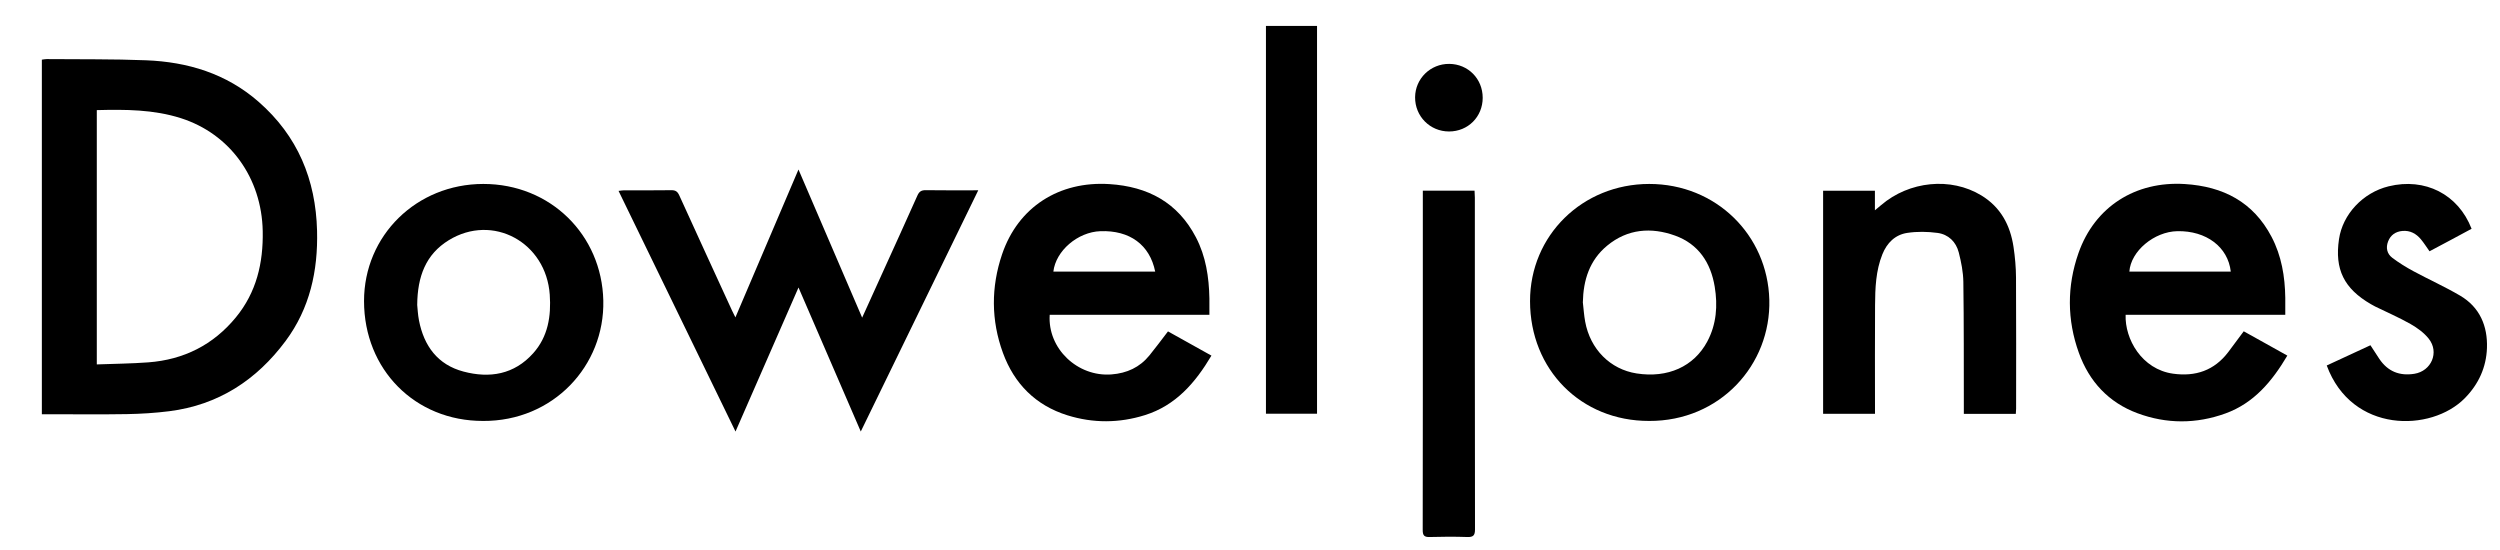
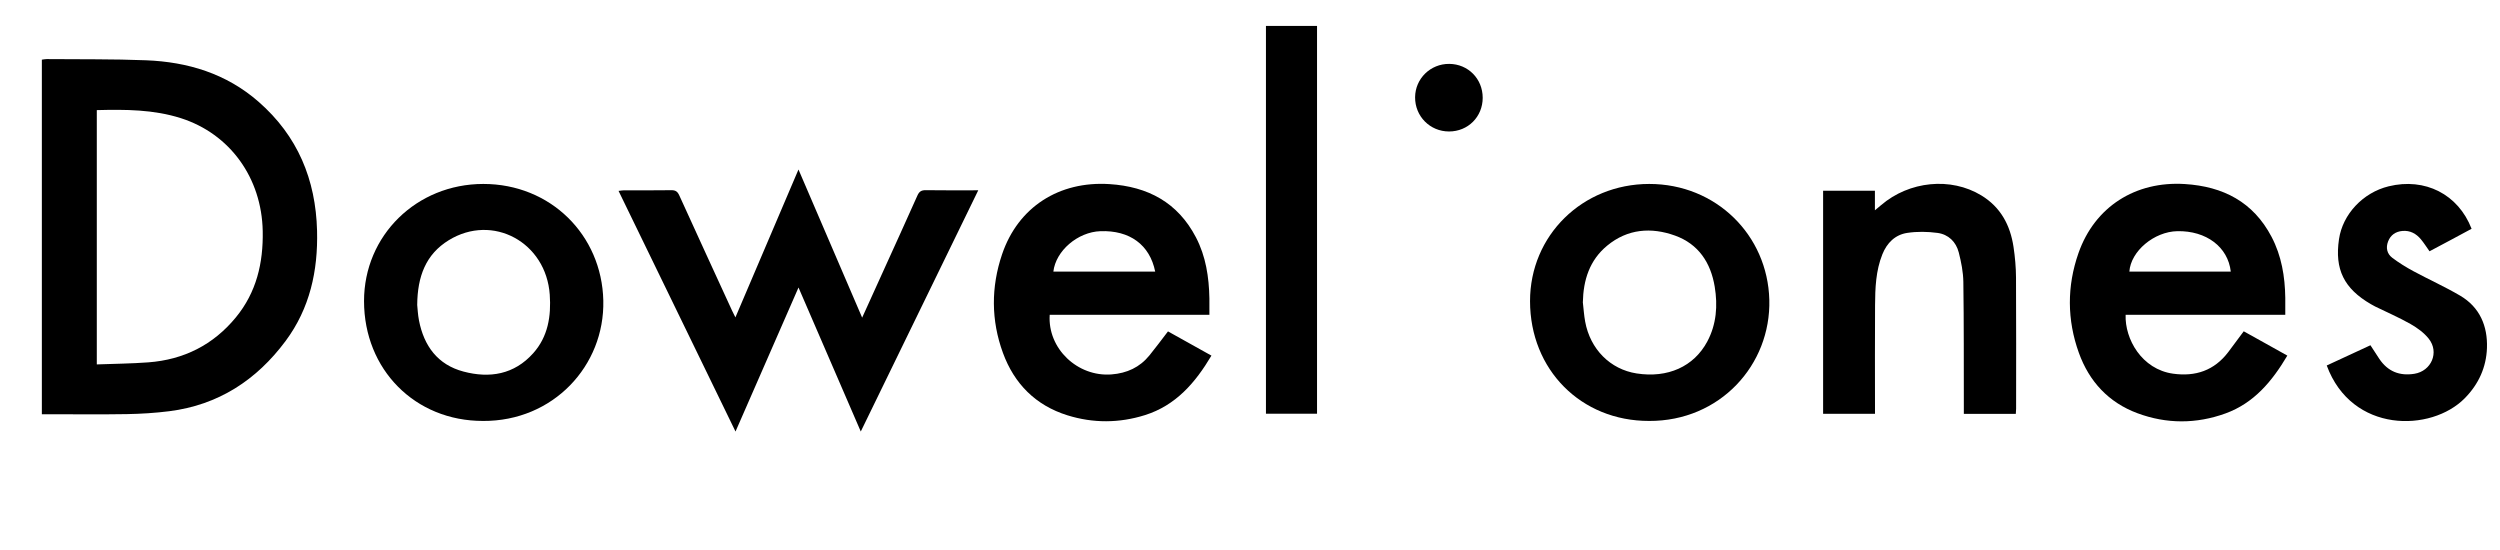
<svg xmlns="http://www.w3.org/2000/svg" id="Layer_2" data-name="Layer 2" viewBox="0 0 2000 440">
  <defs>
    <style>
      .cls-1 {
        fill: #000;
      }

      .cls-1, .cls-2 {
        stroke-width: 0px;
      }

      .cls-2 {
        fill: none;
      }
    </style>
  </defs>
  <g id="Layer_1-2" data-name="Layer 1">
    <g>
      <path class="cls-2" d="M2000,440H0C0,293.33,0,146.67,0,0c666.67,0,1333.33,0,2000,0v440ZM33.48,331.39c2.22,0,4.16,0,6.11,0,20.66,0,41.32.26,61.97-.1,11.3-.2,22.65-.9,33.86-2.32,39.25-4.97,69.82-24.9,93.09-56.21,19.37-26.08,25.96-56.16,25.15-88.14-1.05-40.98-15.5-75.87-46.79-103.21-25.83-22.57-56.63-31.87-90.06-33.19-26.45-1.04-52.95-.71-79.42-.95-1.27-.01-2.55.3-3.9.47v283.65ZM689.72,254.13c-17.19-40-33.82-78.68-50.94-118.52-17.11,40.11-33.59,78.74-50.46,118.31-1.22-2.47-1.98-3.91-2.66-5.38-14.11-30.73-28.25-61.44-42.24-92.22-1.37-3.02-2.96-4.21-6.34-4.16-12.66.2-25.33.07-37.99.1-1.23,0-2.46.26-4.25.47,31.21,64.21,62.17,127.89,93.57,192.5,16.96-38.77,33.43-76.43,50.39-115.22,16.84,38.95,33.09,76.53,49.82,115.21,31.62-64.92,62.62-128.58,93.98-192.98-14.75,0-28.39.13-42.03-.09-3.56-.06-5.25,1.15-6.68,4.37-9.13,20.54-18.49,40.99-27.78,61.47-5.28,11.63-10.55,23.27-16.39,36.15ZM967.54,251.84c0-4.87.06-9-.01-13.13-.31-17-2.82-33.61-10.77-48.85-14.54-27.87-38.4-40.61-69.18-42.58-40.18-2.57-73.06,18.24-85.9,56.14-8.88,26.19-8.83,52.89.7,78.92,9.04,24.68,26.16,41.96,51.58,49.9,20.58,6.42,41.46,6.3,62-.15,24.67-7.76,40.31-25.87,53.2-47.6-11.95-6.66-23.38-13.03-34.76-19.38-5.1,6.62-9.82,13.04-14.84,19.21-7.79,9.57-18.02,14.25-30.32,15.21-27.21,2.12-51.27-20.7-49.47-47.69h127.78ZM1828.22,251.85c0-5.03.05-9.32,0-13.62-.23-17.02-2.99-33.56-10.98-48.77-14.64-27.88-38.67-40.31-69.4-42.23-39.42-2.47-72.02,18.06-85.06,55.23-9.29,26.48-9.19,53.42.32,79.84,8.26,22.92,23.79,39.69,46.84,48.27,23.3,8.68,47.11,8.64,70.46.17,22.78-8.26,37.32-25.76,49.46-46.26-6.14-3.43-11.79-6.59-17.44-9.74-5.79-3.23-11.58-6.44-17.44-9.7-4.27,5.73-8.28,11.22-12.39,16.64-11.18,14.7-26.1,19.76-44.09,17.27-25.14-3.48-38.71-27.76-38-47.1h127.72ZM1319.19,336.75c56.82.27,97.61-44.94,96.26-96.91-1.35-51.78-42.62-92.73-96.08-92.69-53.47.04-95.36,41.25-95.34,93.75.03,54.87,40.78,95.91,95.16,95.84ZM386.37,336.75c56.19.34,97.48-44.15,96.28-96.36-1.2-52.41-42.21-93.26-96.01-93.24-53.44.02-95.43,41.26-95.41,93.7.02,54.82,40.84,95.96,95.14,95.89ZM1612.65,331.09c.1-1.58.24-2.88.24-4.17.01-34.99.13-69.98-.08-104.96-.05-8.13-.78-16.32-1.98-24.36-2.6-17.42-10.24-31.87-25.84-41.32-24.33-14.75-57.54-11.54-80.17,7.86-1.31,1.12-2.65,2.22-4.89,4.09v-15.66h-41.44v178.44h41.51v-6.27c0-26.82-.13-53.65.05-80.47.09-13.83.58-27.68,5.84-40.81,3.67-9.16,10.23-15.68,19.89-17.15,7.9-1.2,16.24-1.06,24.18,0,8.75,1.17,14.87,7.11,17.06,15.66,1.96,7.68,3.55,15.68,3.66,23.56.47,33.15.32,66.3.39,99.45,0,1.95,0,3.89,0,6.1h41.58ZM1861.38,292.39c19.99,54.34,83.53,53.54,110.46,26.17,11.12-11.3,17.18-24.79,17.72-40.17.61-17.49-5.73-32.63-21.46-41.86-12.17-7.14-25.11-12.95-37.54-19.66-5.81-3.14-11.49-6.66-16.76-10.64-4.23-3.2-5.28-8.04-3.33-13.08,1.99-5.13,6.01-7.89,11.44-8.38,6.16-.55,11.04,2.14,14.85,6.73,2.42,2.92,4.45,6.15,6.85,9.53,5.62-2.99,11.19-5.93,16.73-8.9,5.67-3.03,11.33-6.09,16.92-9.1-10.69-27.65-37.3-41.08-66.37-33.97-20.53,5.03-36.77,22.33-39.71,42.32-3.54,24.13,3.98,39.45,25.51,51.95,1.15.67,2.31,1.33,3.5,1.92,9.42,4.61,19.09,8.78,28.19,13.95,5.38,3.06,10.78,6.97,14.59,11.76,8.64,10.85,2.16,25.89-11.48,28.08-11.86,1.9-21.3-1.88-28.05-11.94-2.37-3.54-4.66-7.14-7.1-10.89-11.85,5.48-23.29,10.78-34.97,16.19ZM1012.76,20.74v310.23h40.87V20.74h-40.87ZM1138.25,152.53c0,2.4,0,4.21,0,6.03v53.98c0,70.48.04,140.95-.09,211.43,0,4.4,1.21,5.77,5.63,5.64,9.99-.31,20-.32,29.98,0,4.73.15,6.23-1.15,6.22-6.09-.15-88.47-.11-176.94-.12-265.41,0-1.77-.15-3.55-.24-5.58h-41.39ZM1186.16,78.23c.01-15.18-11.65-27.01-26.76-27.12-15.03-.11-27.21,11.78-27.32,26.68-.11,15.24,11.92,27.38,27.15,27.39,15.17,0,26.91-11.74,26.93-26.95Z" />
      <path class="cls-1" d="M33.48,331.39V47.74c1.35-.17,2.63-.49,3.9-.47,26.48.24,52.98-.09,79.42.95,33.43,1.32,64.23,10.61,90.06,33.19,31.3,27.35,45.75,62.24,46.79,103.21.82,31.98-5.77,62.07-25.15,88.14-23.26,31.31-53.83,51.24-93.09,56.21-11.21,1.42-22.56,2.12-33.86,2.32-20.65.36-41.31.1-61.97.1-1.95,0-3.89,0-6.11,0ZM77.44,88.09v203.44c14.03-.53,27.68-.62,41.26-1.65,28.28-2.14,51.85-13.92,69.97-35.95,16.51-20.06,21.99-43.56,21.51-69.04-.81-42.58-26.18-77.81-65.5-90.36-21.8-6.95-44.24-7.02-67.24-6.44Z" />
      <path class="cls-1" d="M689.72,254.13c5.84-12.88,11.12-24.51,16.39-36.15,9.28-20.48,18.64-40.92,27.78-61.47,1.43-3.22,3.12-4.42,6.68-4.37,13.63.21,27.28.09,42.03.09-31.37,64.41-62.37,128.06-93.98,192.98-16.73-38.69-32.98-76.27-49.82-115.21-16.96,38.79-33.43,76.45-50.39,115.22-31.4-64.61-62.36-128.29-93.57-192.5,1.79-.21,3.02-.47,4.25-.47,12.67-.03,25.33.1,37.99-.1,3.39-.05,4.97,1.14,6.34,4.16,13.99,30.78,28.13,61.49,42.24,92.22.68,1.47,1.43,2.91,2.66,5.38,16.88-39.57,33.36-78.2,50.46-118.31,17.13,39.85,33.75,78.52,50.94,118.52Z" />
      <path class="cls-1" d="M967.54,251.84h-127.78c-1.79,26.99,22.27,49.81,49.47,47.69,12.3-.96,22.53-5.64,30.32-15.21,5.03-6.17,9.75-12.59,14.84-19.21,11.38,6.34,22.81,12.71,34.76,19.38-12.89,21.73-28.53,39.85-53.2,47.6-20.54,6.46-41.42,6.57-62,.15-25.42-7.93-42.54-25.22-51.58-49.9-9.54-26.03-9.58-52.73-.7-78.92,12.84-37.9,45.73-58.71,85.9-56.14,30.79,1.97,54.64,14.71,69.18,42.58,7.95,15.24,10.46,31.84,10.77,48.85.07,4.13.01,8.26.01,13.13ZM924.16,217.29c-4.33-21.52-20.47-33.2-43.87-32.34-18.1.66-35.68,15.65-37.6,32.34h81.46Z" />
-       <path class="cls-1" d="M1828.22,251.85h-127.72c-.71,19.33,12.86,43.61,38,47.1,17.98,2.49,32.91-2.57,44.09-17.27,4.12-5.41,8.13-10.9,12.39-16.64,5.86,3.26,11.65,6.48,17.44,9.7,5.65,3.15,11.3,6.31,17.44,9.74-12.14,20.5-26.68,38-49.46,46.26-23.35,8.47-47.16,8.5-70.46-.17-23.06-8.58-38.59-25.35-46.84-48.27-9.51-26.41-9.61-53.36-.32-79.84,13.04-37.17,45.64-57.7,85.06-55.23,30.73,1.92,54.77,14.35,69.4,42.23,7.98,15.2,10.74,31.74,10.98,48.77.06,4.3,0,8.59,0,13.62ZM1784.62,217.27c-2.22-19.72-19.62-32.77-42.7-32.33-18.62.36-37.26,15.95-38.43,32.33h81.14Z" />
+       <path class="cls-1" d="M1828.22,251.85h-127.72c-.71,19.33,12.86,43.61,38,47.1,17.98,2.49,32.91-2.57,44.09-17.27,4.12-5.41,8.13-10.9,12.39-16.64,5.86,3.26,11.65,6.48,17.44,9.7,5.65,3.15,11.3,6.31,17.44,9.74-12.14,20.5-26.68,38-49.46,46.26-23.35,8.47-47.16,8.5-70.46-.17-23.06-8.58-38.59-25.35-46.84-48.27-9.51-26.41-9.61-53.36-.32-79.84,13.04-37.17,45.64-57.7,85.06-55.23,30.73,1.92,54.77,14.35,69.4,42.23,7.98,15.2,10.74,31.74,10.98,48.77.06,4.3,0,8.59,0,13.62ZM1784.62,217.27c-2.22-19.72-19.62-32.77-42.7-32.33-18.62.36-37.26,15.95-38.43,32.33Z" />
      <path class="cls-1" d="M1319.19,336.75c-54.38.07-95.13-40.98-95.16-95.84-.03-52.51,41.87-93.71,95.34-93.75,53.46-.04,94.73,40.91,96.08,92.69,1.36,51.97-39.43,97.18-96.26,96.91ZM1266.28,241.89c.6,5.12.91,10.29,1.84,15.35,4.04,22.15,20.05,38.21,41.16,41.51,24.85,3.88,45.82-5.43,56.55-25.54,7.36-13.78,8.43-28.67,5.95-43.79-3.17-19.27-13-34.2-31.76-40.95-19.11-6.87-37.94-5.41-54.25,8.02-14.15,11.65-19.14,27.56-19.49,45.4Z" />
      <path class="cls-1" d="M386.37,336.75c-54.3.07-95.13-41.08-95.14-95.89-.02-52.44,41.97-93.68,95.41-93.7,53.8-.02,94.81,40.83,96.01,93.24,1.2,52.2-40.09,96.69-96.28,96.36ZM333.77,244c.3,2.75.49,7.61,1.41,12.33,3.98,20.44,14.94,35.44,35.6,40.92,21.01,5.58,40.57,2.36,55.79-14.67,11.89-13.3,14.42-29.67,13.24-46.79-2.89-42.03-45.64-65.21-80.79-43.63-18.38,11.29-25.07,28.98-25.25,51.83Z" />
      <path class="cls-1" d="M1612.65,331.09h-41.58c0-2.21,0-4.15,0-6.1-.07-33.15.08-66.31-.39-99.45-.11-7.88-1.7-15.88-3.66-23.56-2.19-8.55-8.3-14.49-17.06-15.66-7.94-1.06-16.28-1.2-24.18,0-9.67,1.47-16.22,7.99-19.89,17.15-5.26,13.12-5.75,26.98-5.84,40.81-.18,26.82-.05,53.65-.05,80.47v6.27h-41.51v-178.44h41.44v15.66c2.24-1.87,3.58-2.96,4.89-4.09,22.63-19.4,55.85-22.61,80.17-7.86,15.59,9.45,23.23,23.9,25.84,41.32,1.2,8.04,1.93,16.23,1.98,24.36.21,34.99.09,69.97.08,104.96,0,1.29-.15,2.59-.24,4.17Z" />
      <path class="cls-1" d="M1861.38,292.39c11.68-5.41,23.12-10.7,34.97-16.19,2.44,3.75,4.72,7.35,7.1,10.89,6.75,10.06,16.19,13.84,28.05,11.94,13.64-2.19,20.12-17.23,11.48-28.08-3.81-4.79-9.2-8.7-14.59-11.76-9.1-5.17-18.77-9.34-28.19-13.95-1.19-.58-2.35-1.25-3.5-1.92-21.53-12.5-29.05-27.83-25.51-51.95,2.94-19.99,19.17-37.29,39.71-42.32,29.07-7.12,55.68,6.32,66.37,33.97-5.59,3-11.25,6.06-16.92,9.1-5.55,2.97-11.11,5.91-16.73,8.9-2.41-3.38-4.44-6.62-6.85-9.53-3.81-4.59-8.69-7.28-14.85-6.73-5.43.49-9.45,3.25-11.44,8.38-1.96,5.04-.9,9.89,3.33,13.08,5.27,3.98,10.94,7.5,16.76,10.64,12.43,6.71,25.38,12.51,37.54,19.66,15.73,9.24,22.07,24.37,21.46,41.86-.54,15.38-6.6,28.87-17.72,40.17-26.93,27.37-90.48,28.17-110.46-26.17Z" />
      <path class="cls-1" d="M1012.76,20.74h40.87v310.23h-40.87V20.74Z" />
-       <path class="cls-1" d="M1138.25,152.53h41.39c.09,2.04.24,3.81.24,5.58.01,88.47-.03,176.94.12,265.41,0,4.93-1.49,6.24-6.22,6.09-9.99-.33-20-.31-29.98,0-4.42.14-5.64-1.24-5.63-5.64.13-70.48.09-140.95.09-211.43v-53.98c0-1.81,0-3.63,0-6.03Z" />
      <path class="cls-1" d="M1186.16,78.23c-.01,15.21-11.76,26.96-26.93,26.95-15.23,0-27.26-12.15-27.15-27.39.11-14.9,12.29-26.8,27.32-26.68,15.1.11,26.77,11.94,26.76,27.12Z" />
      <path class="cls-2" d="M77.44,88.09c23-.57,45.44-.51,67.24,6.44,39.32,12.55,64.69,47.78,65.5,90.36.48,25.48-5,48.98-21.51,69.04-18.12,22.02-41.7,33.81-69.97,35.95-13.58,1.03-27.23,1.12-41.26,1.65V88.09Z" />
      <path class="cls-2" d="M924.16,217.29h-81.46c1.91-16.69,19.5-31.67,37.6-32.34,23.39-.86,39.54,10.82,43.87,32.34Z" />
      <path class="cls-2" d="M1784.62,217.27h-81.14c1.18-16.38,19.81-31.97,38.43-32.33,23.08-.44,40.49,12.61,42.7,32.33Z" />
      <path class="cls-2" d="M1266.28,241.89c.34-17.85,5.34-33.76,19.49-45.4,16.31-13.43,35.14-14.89,54.25-8.02,18.76,6.75,28.59,21.68,31.76,40.95,2.48,15.12,1.41,30.01-5.95,43.79-10.74,20.11-31.7,29.43-56.55,25.54-21.11-3.3-37.12-19.36-41.16-41.51-.92-5.06-1.24-10.23-1.84-15.35Z" />
      <path class="cls-2" d="M333.77,244c.18-22.85,6.87-40.54,25.25-51.83,35.15-21.58,77.9,1.6,80.79,43.63,1.18,17.12-1.35,33.49-13.24,46.79-15.22,17.02-34.78,20.24-55.79,14.67-20.66-5.48-31.62-20.48-35.6-40.92-.92-4.72-1.11-9.58-1.41-12.33Z" />
    </g>
  </g>
</svg>